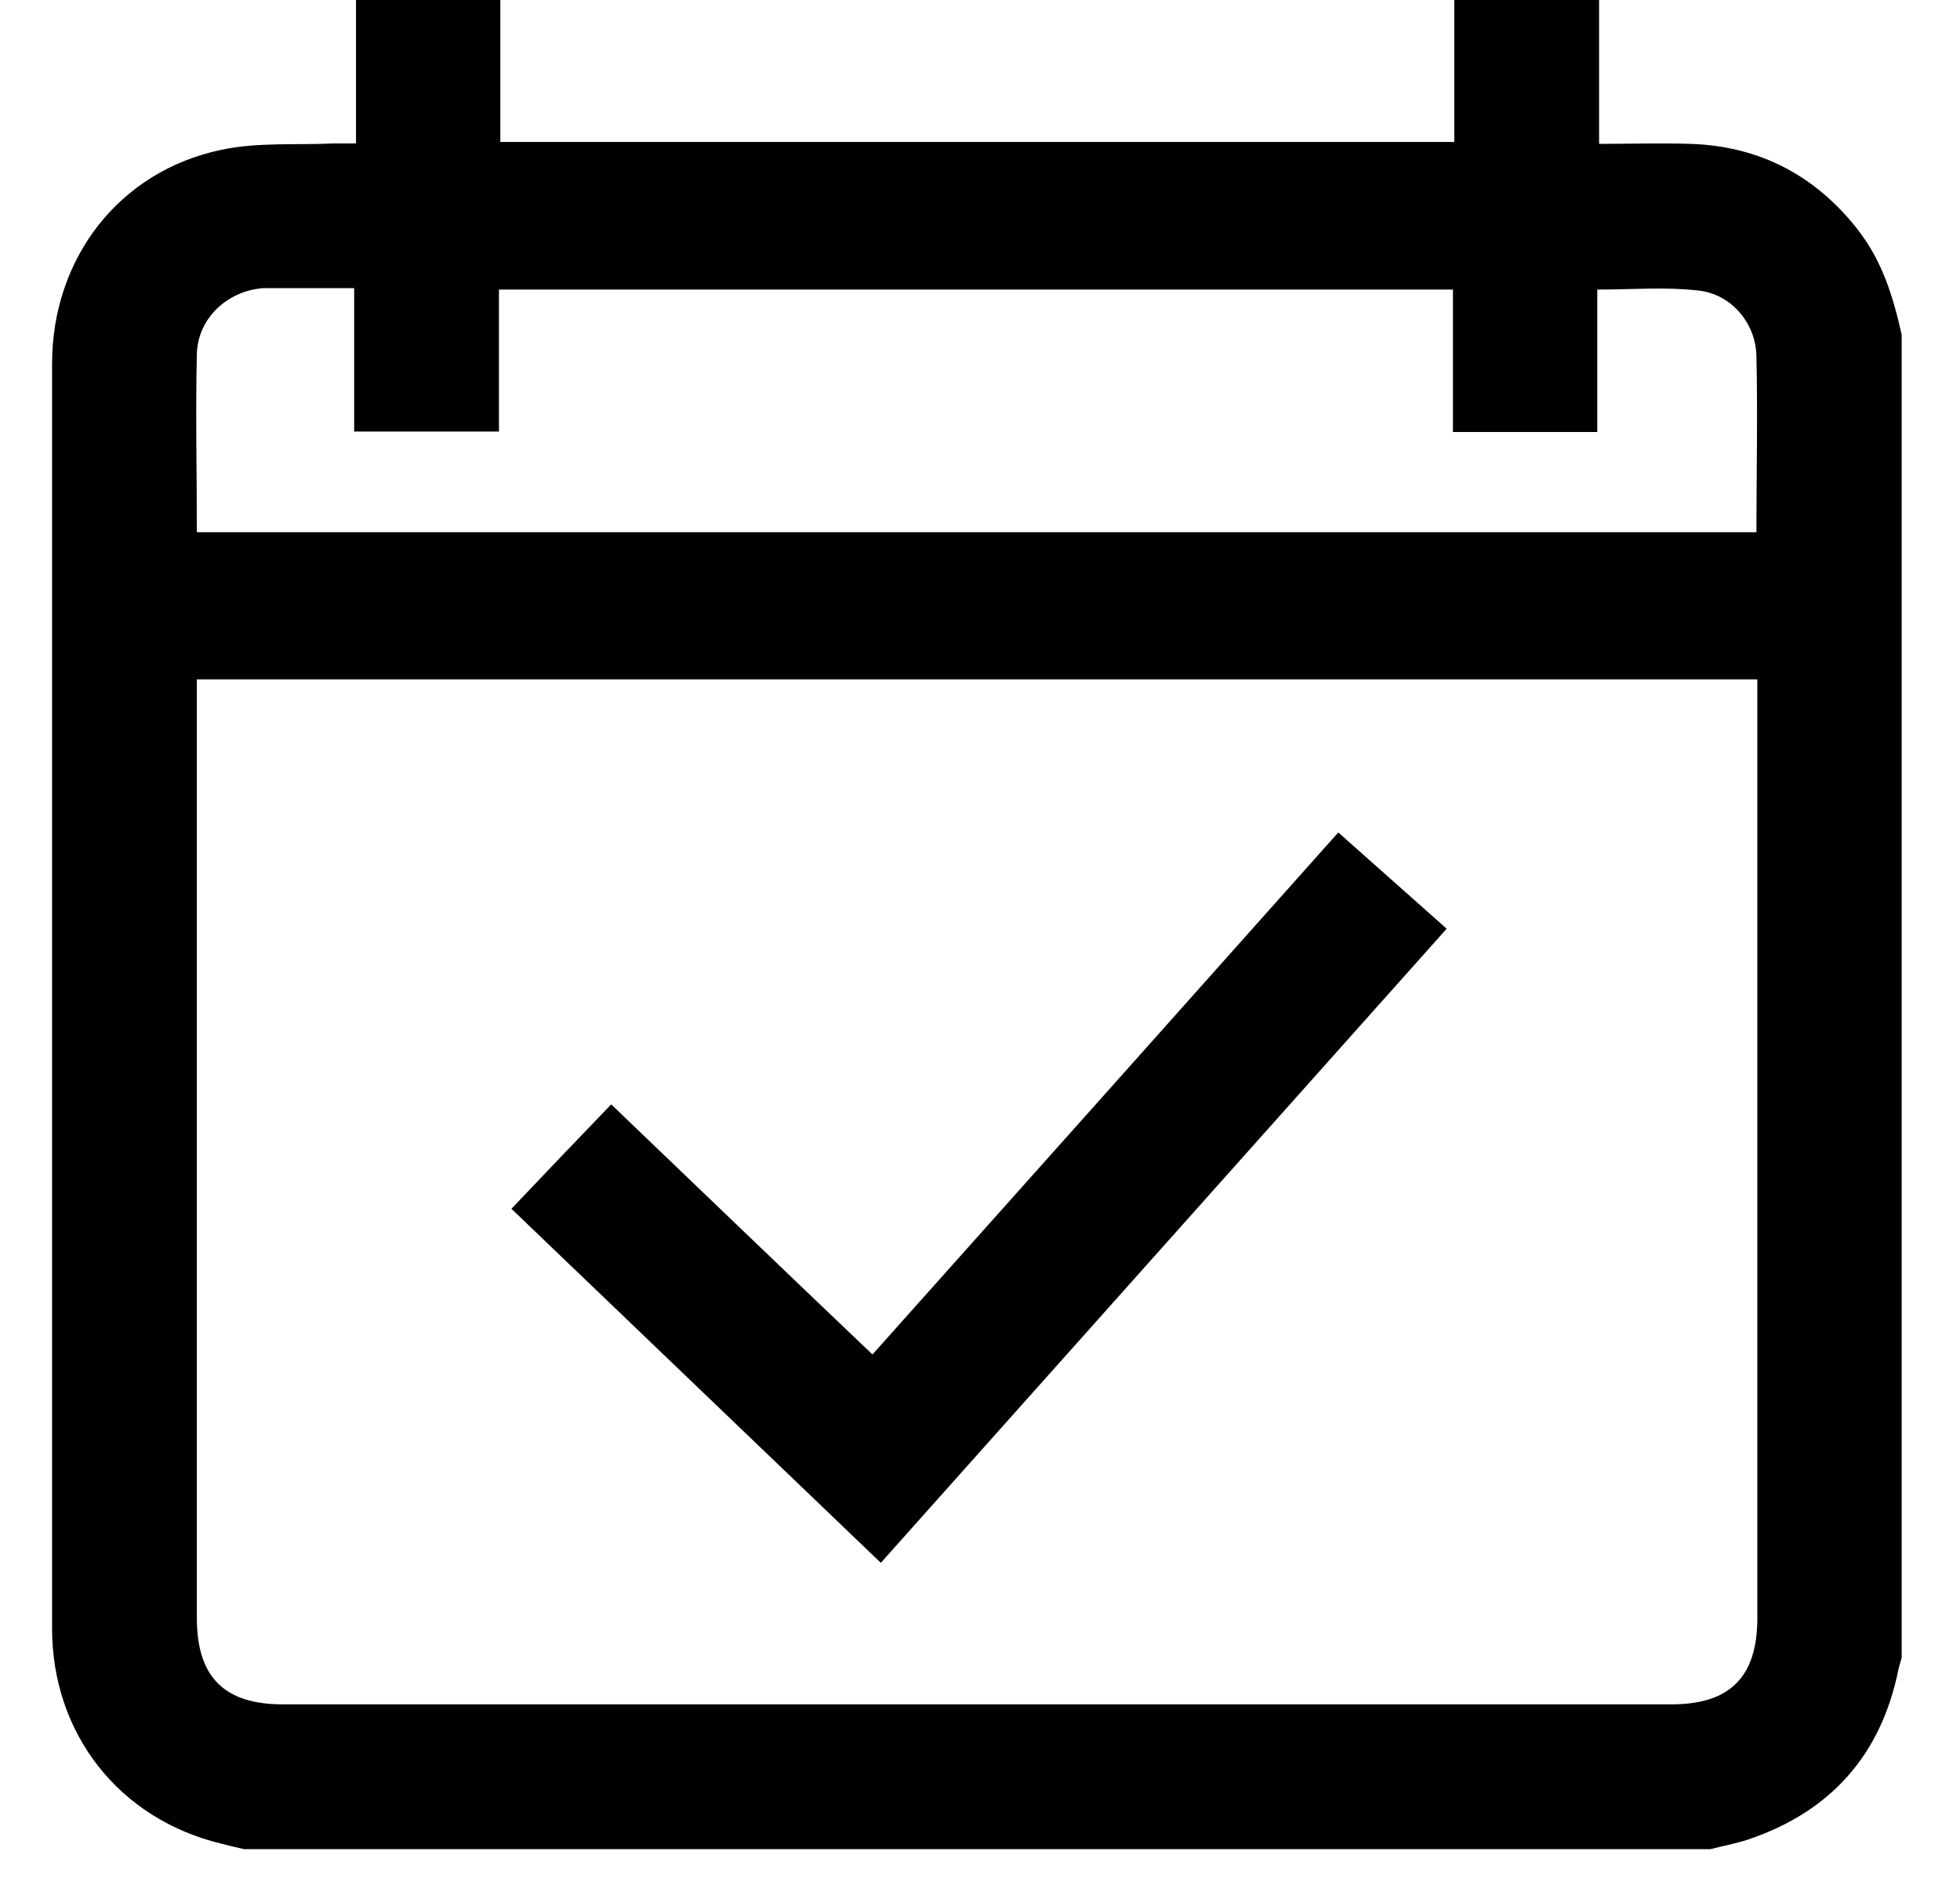
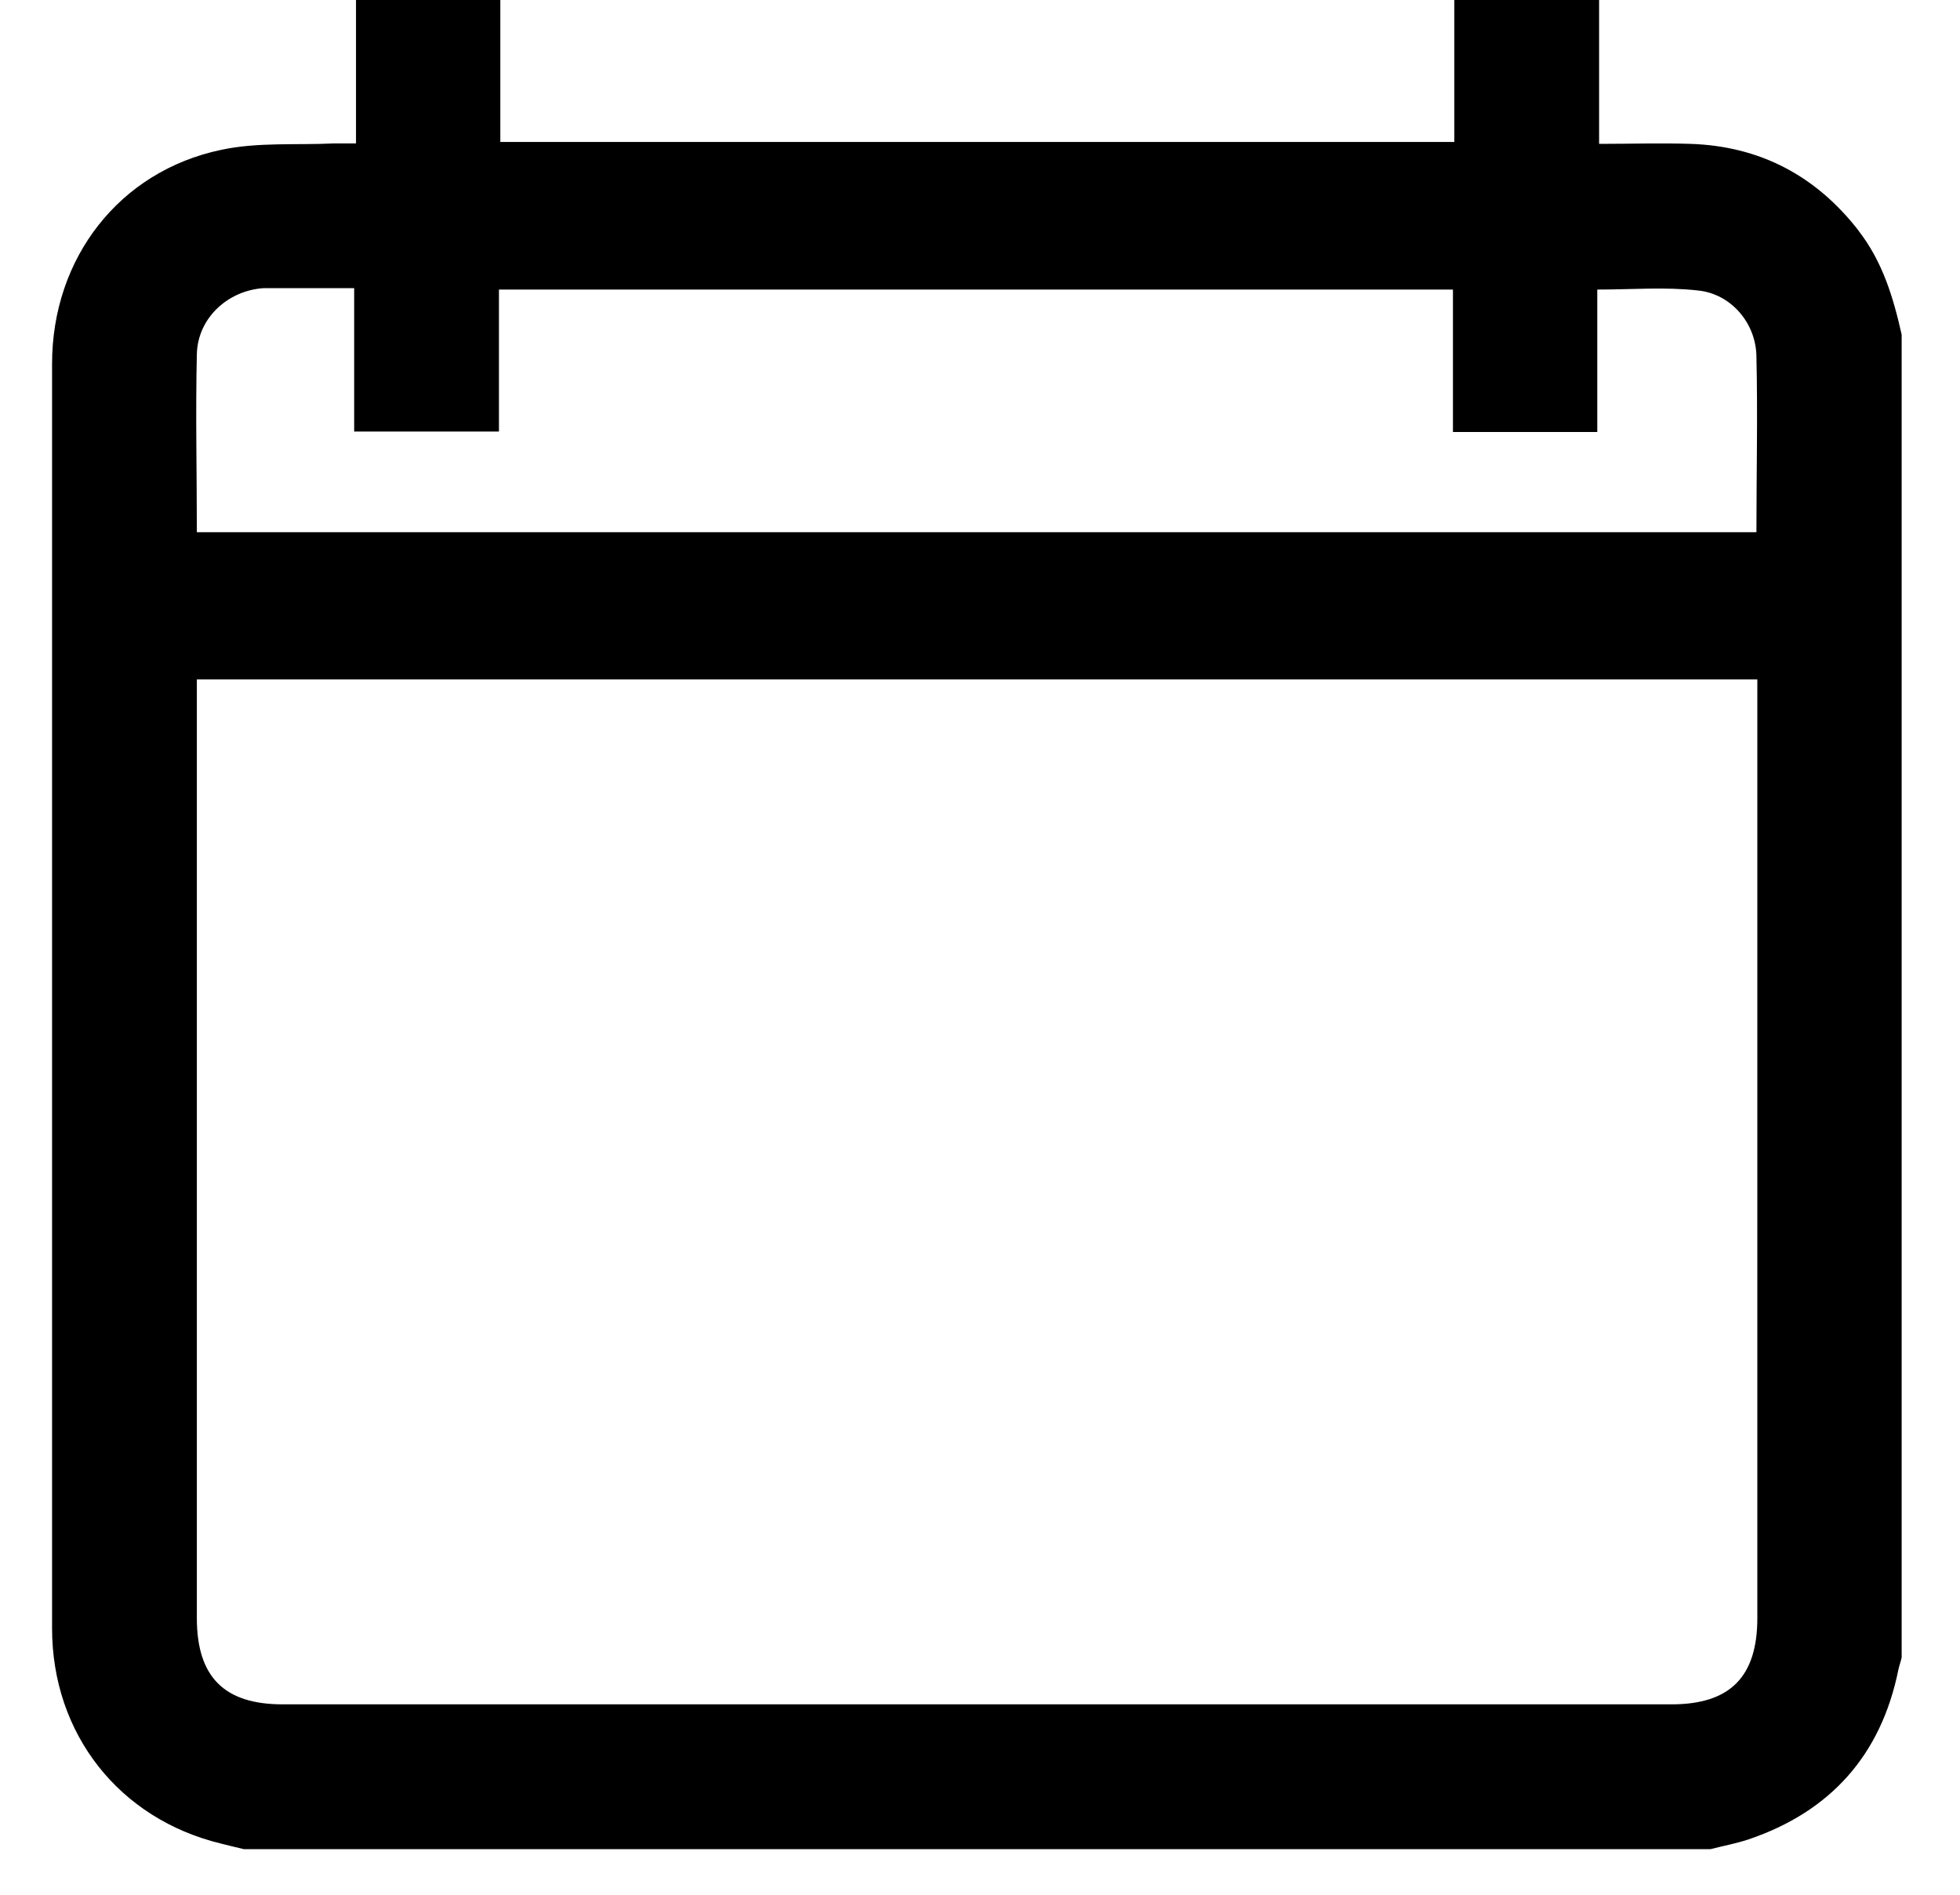
<svg xmlns="http://www.w3.org/2000/svg" width="30" height="29" viewBox="0 0 30 29" fill="none">
  <path d="M28.453 3.537C27.8 2.692 26.941 2.237 25.875 2.202C25.421 2.187 24.959 2.202 24.476 2.202V0H22.26V2.173H7.658V0H5.449V2.195C5.321 2.195 5.215 2.195 5.115 2.195C4.54 2.223 3.944 2.173 3.383 2.294C1.827 2.621 0.797 3.949 0.797 5.568C0.797 9.013 0.797 12.464 0.797 15.909C0.797 18.913 0.797 21.917 0.797 24.922C0.797 26.541 1.827 27.841 3.383 28.217C3.496 28.245 3.61 28.274 3.731 28.302H26.181C26.372 28.253 26.571 28.217 26.763 28.153C28.02 27.727 28.794 26.86 29.057 25.554C29.071 25.49 29.093 25.433 29.107 25.369V5.121C28.979 4.553 28.816 4.006 28.446 3.53L28.453 3.537ZM26.898 10.717C26.898 15.398 26.898 20.085 26.898 24.765C26.898 25.667 26.479 26.086 25.584 26.086C18.496 26.086 11.408 26.086 4.327 26.086C3.432 26.086 3.013 25.667 3.013 24.765C3.013 20.085 3.013 15.398 3.013 10.717V10.398H26.898V10.717ZM26.898 8.146H3.013C3.013 7.223 2.992 6.321 3.013 5.419C3.027 4.865 3.489 4.446 4.036 4.41C4.1 4.41 4.164 4.41 4.228 4.41C4.611 4.41 5.002 4.41 5.421 4.41V6.605H7.637V4.432H22.239V6.612H24.448V4.432C24.98 4.432 25.485 4.389 25.989 4.446C26.493 4.496 26.877 4.943 26.884 5.454C26.905 6.349 26.884 7.244 26.884 8.153L26.898 8.146Z" fill="black" />
-   <path d="M22.139 14.211C21.585 13.721 21.038 13.231 20.484 12.741C18.098 15.419 15.733 18.068 13.354 20.731C12.004 19.446 10.683 18.174 9.355 16.903C8.837 17.443 8.339 17.961 7.828 18.501C9.717 20.312 11.592 22.109 13.482 23.92C16.372 20.682 19.248 17.457 22.139 14.219V14.211Z" fill="black" />
</svg>